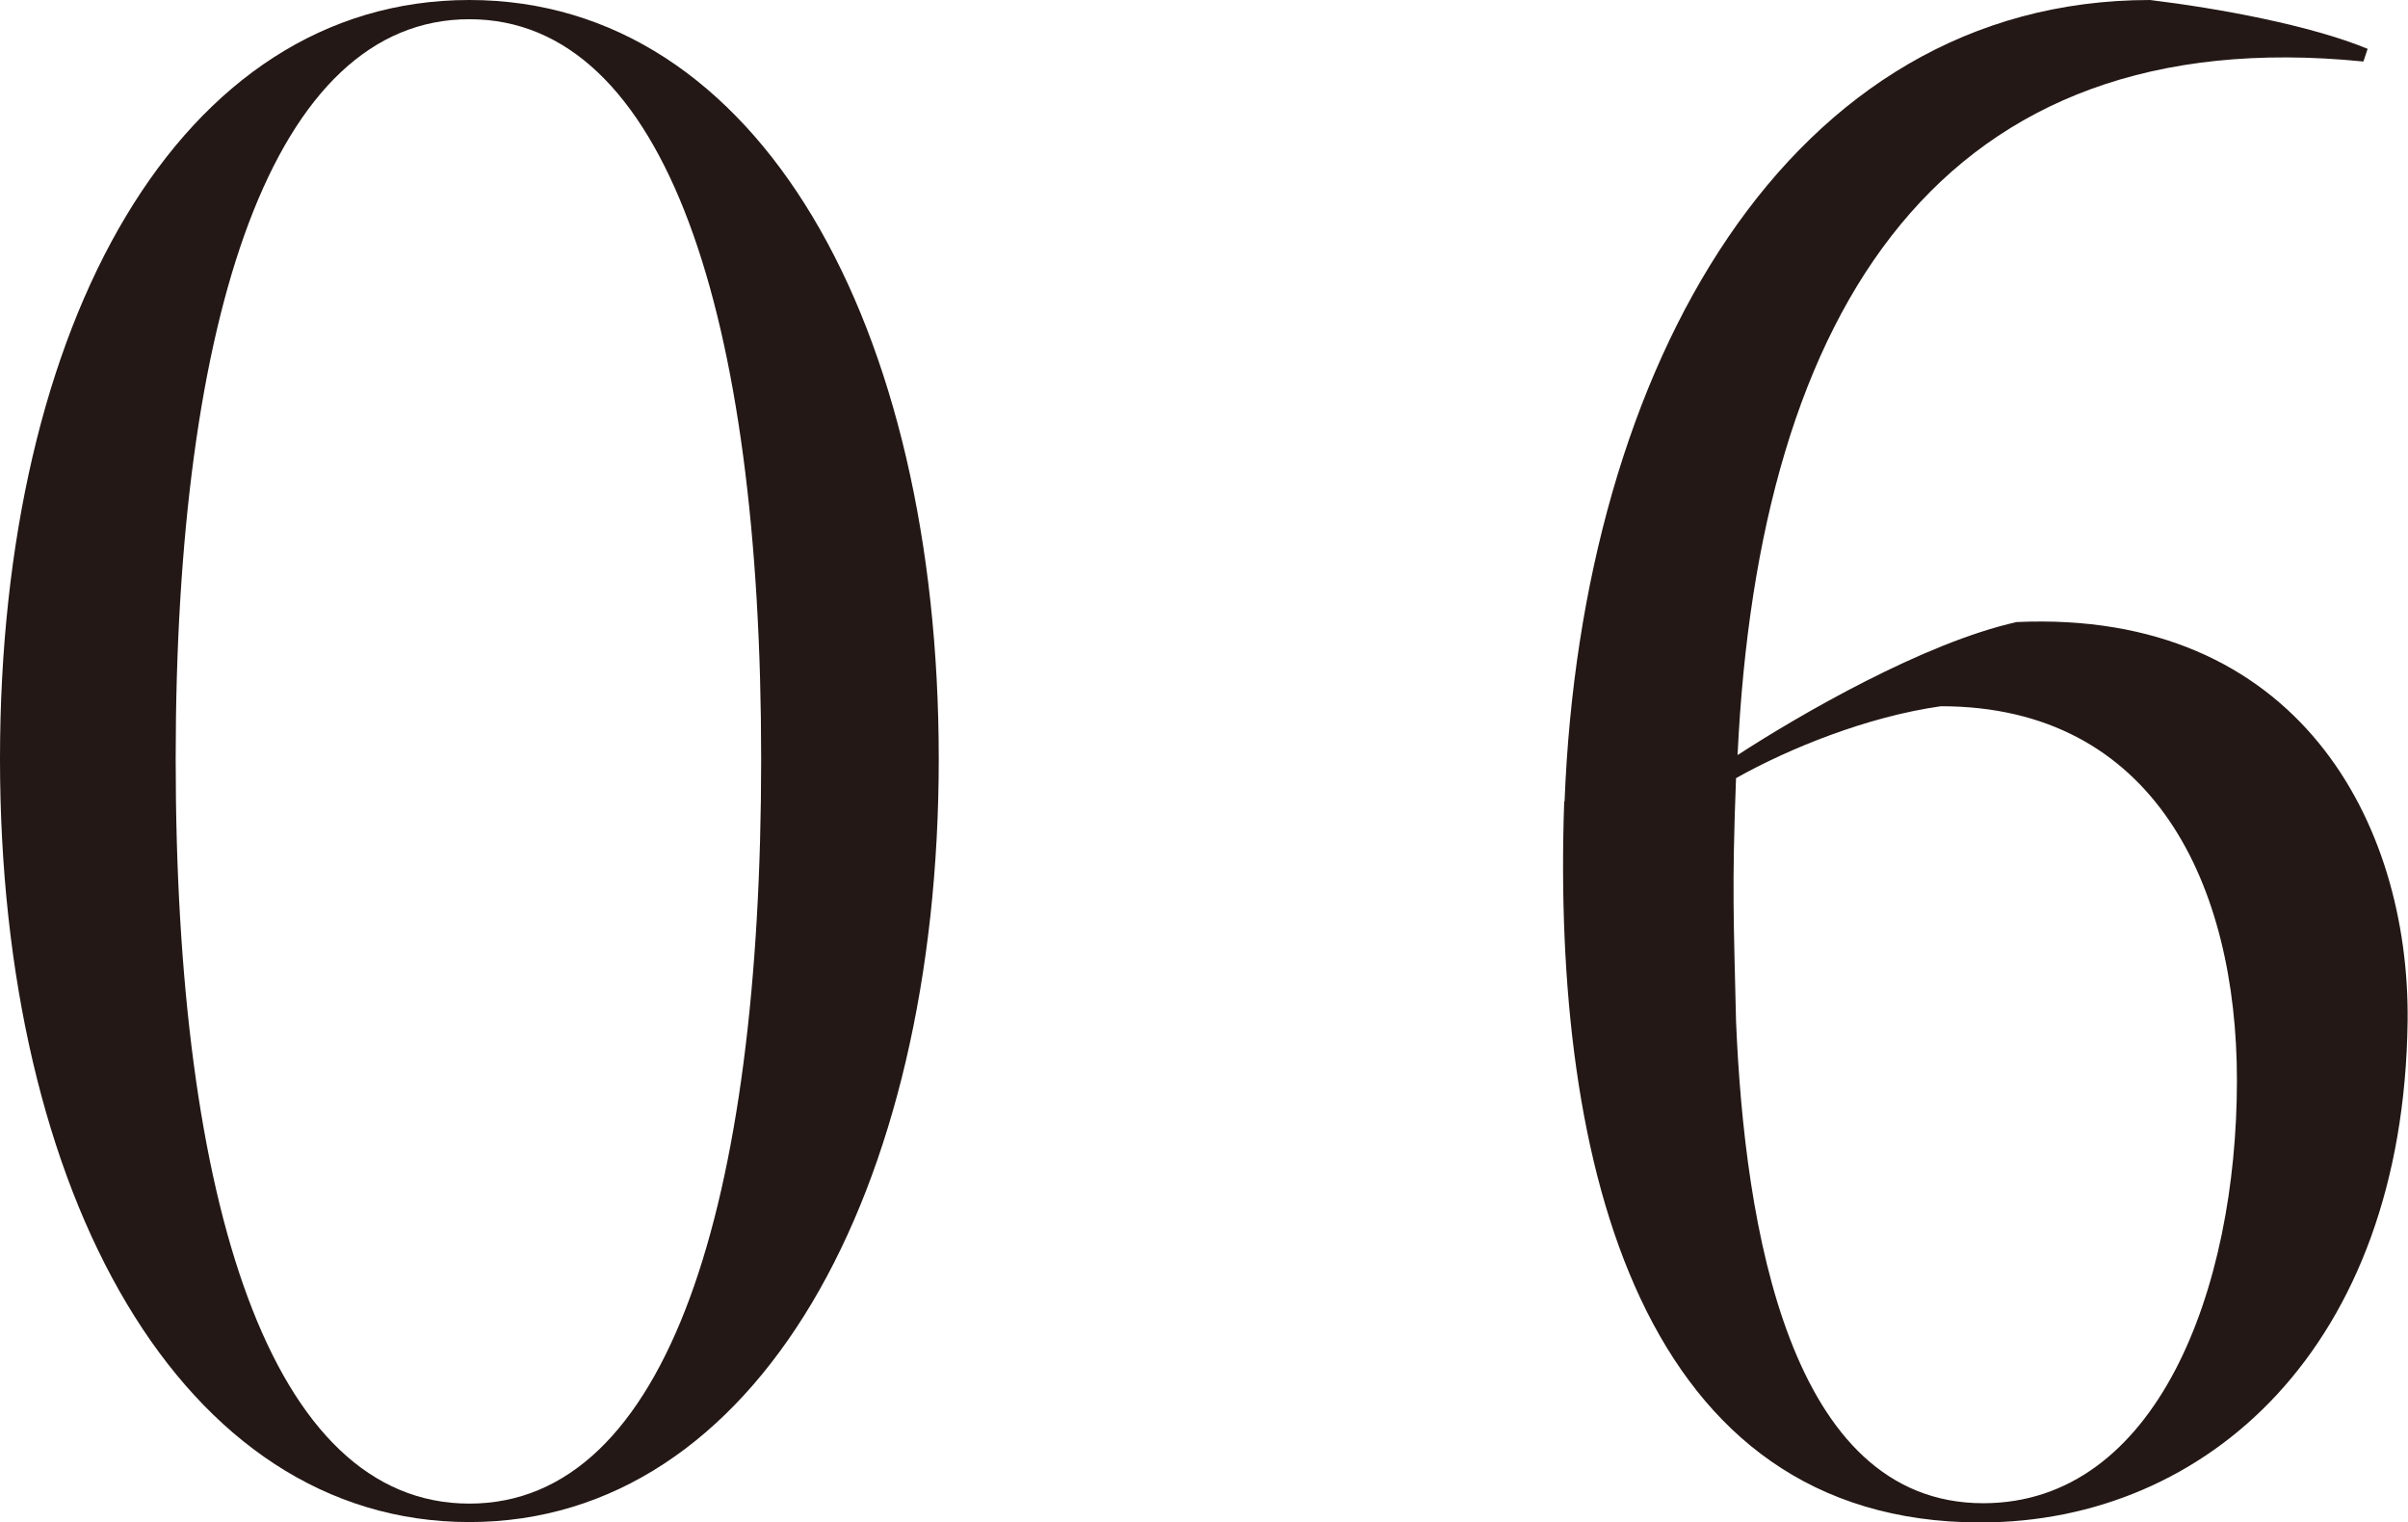
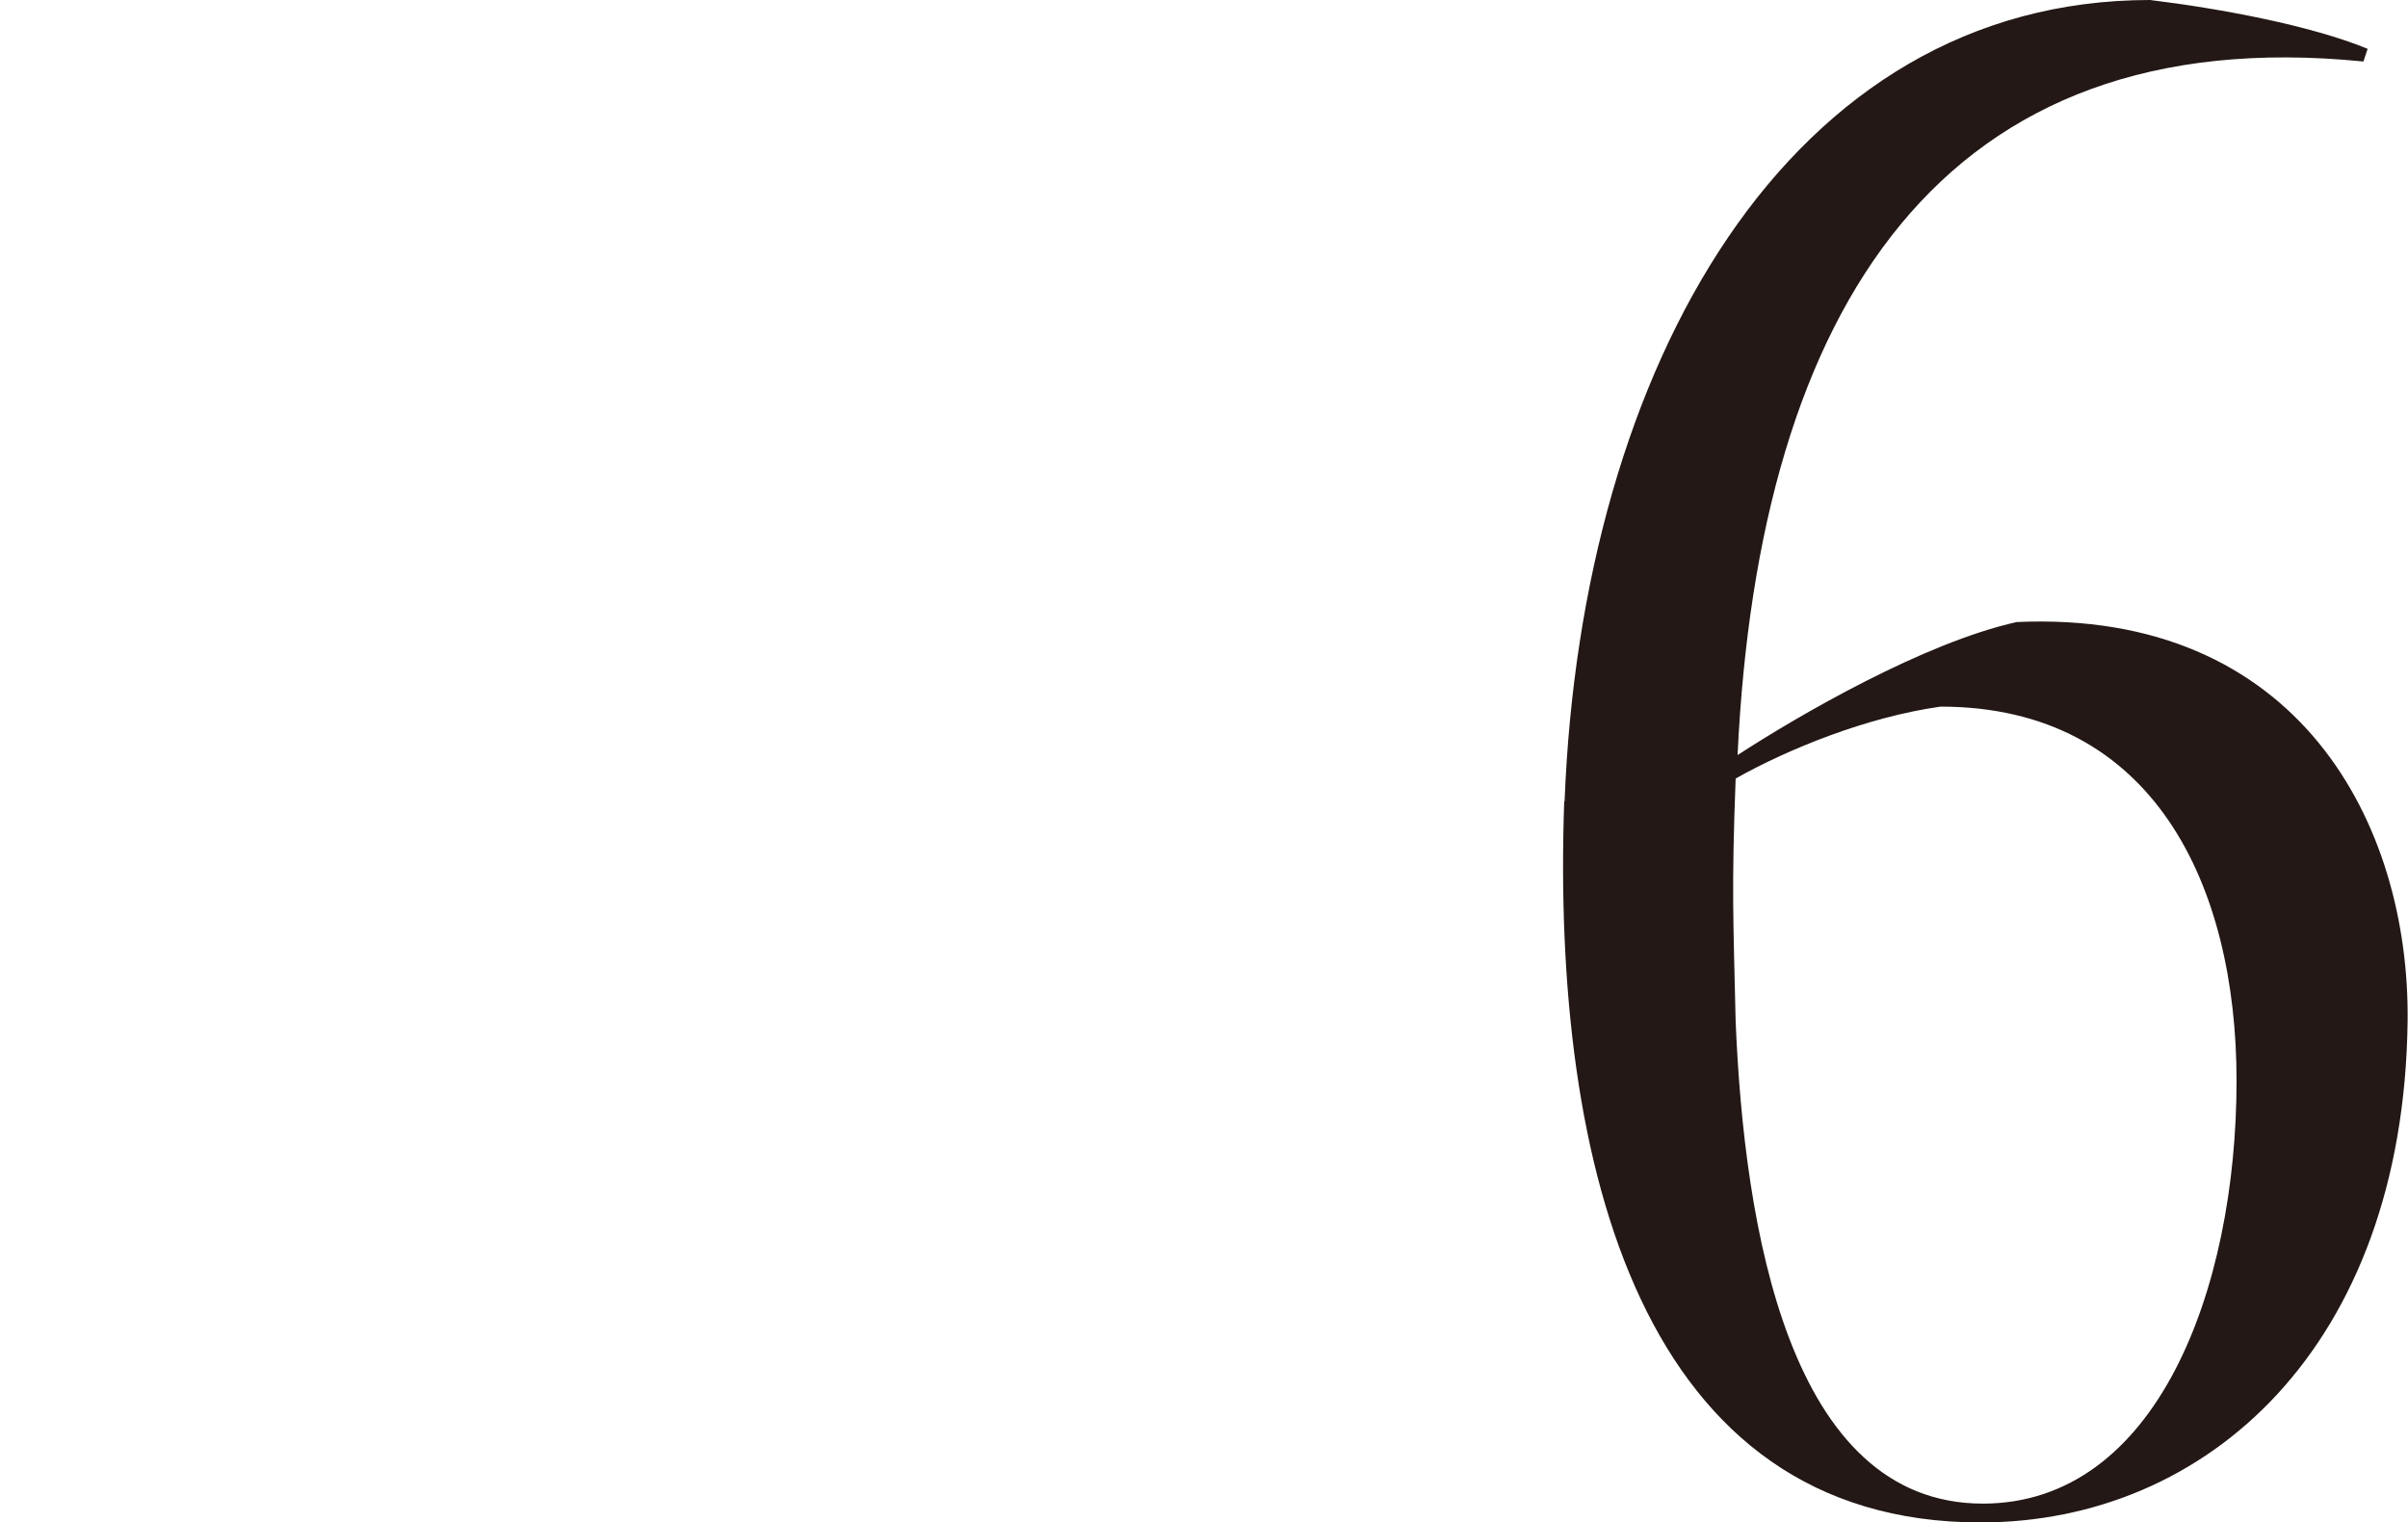
<svg xmlns="http://www.w3.org/2000/svg" id="_レイヤー_2" viewBox="0 0 62.64 39.59">
  <defs>
    <style>.cls-1{fill:#231815;stroke-width:0px;}</style>
  </defs>
  <g id="design">
-     <path class="cls-1" d="m0,19.74C0,8.41,4.67,0,12.21,0s12.21,8.47,12.21,19.74-4.73,19.85-12.21,19.85S0,31.07,0,19.74Zm19.8,0C19.8,8.19,17.32.5,12.21.5s-7.64,7.7-7.64,19.25,2.47,19.36,7.64,19.36,7.59-7.81,7.59-19.36Z" />
-     <path class="cls-1" d="m40.7,20.84c.44-11.33,5.83-20.84,15.23-20.84,1.81.22,4.18.66,5.66,1.27l-.11.33c-10.94-1.1-15.73,6.38-16.28,18.04,1.6-1.04,4.84-2.92,7.26-3.46,7.31-.33,10.23,5.22,10.17,10.39-.11,8.47-5.22,13.03-11.11,13.03-8.8,0-11.16-9.24-10.83-18.75Zm17.49,7.26c0-5.06-2.14-9.73-7.7-9.73-1.92.27-3.96,1.1-5.33,1.87-.11,2.86-.06,3.68,0,6.32.22,5.33,1.38,12.54,6.43,12.54,4.51,0,6.6-5.55,6.6-11Z" />
+     <path class="cls-1" d="m40.7,20.84c.44-11.33,5.83-20.84,15.23-20.84,1.81.22,4.18.66,5.66,1.27l-.11.33c-10.94-1.1-15.73,6.38-16.28,18.04,1.6-1.04,4.84-2.92,7.26-3.46,7.31-.33,10.23,5.22,10.17,10.39-.11,8.47-5.22,13.03-11.11,13.03-8.8,0-11.16-9.24-10.83-18.75m17.49,7.26c0-5.06-2.14-9.73-7.7-9.73-1.92.27-3.96,1.1-5.33,1.87-.11,2.86-.06,3.68,0,6.32.22,5.33,1.38,12.54,6.43,12.54,4.51,0,6.6-5.55,6.6-11Z" />
  </g>
</svg>